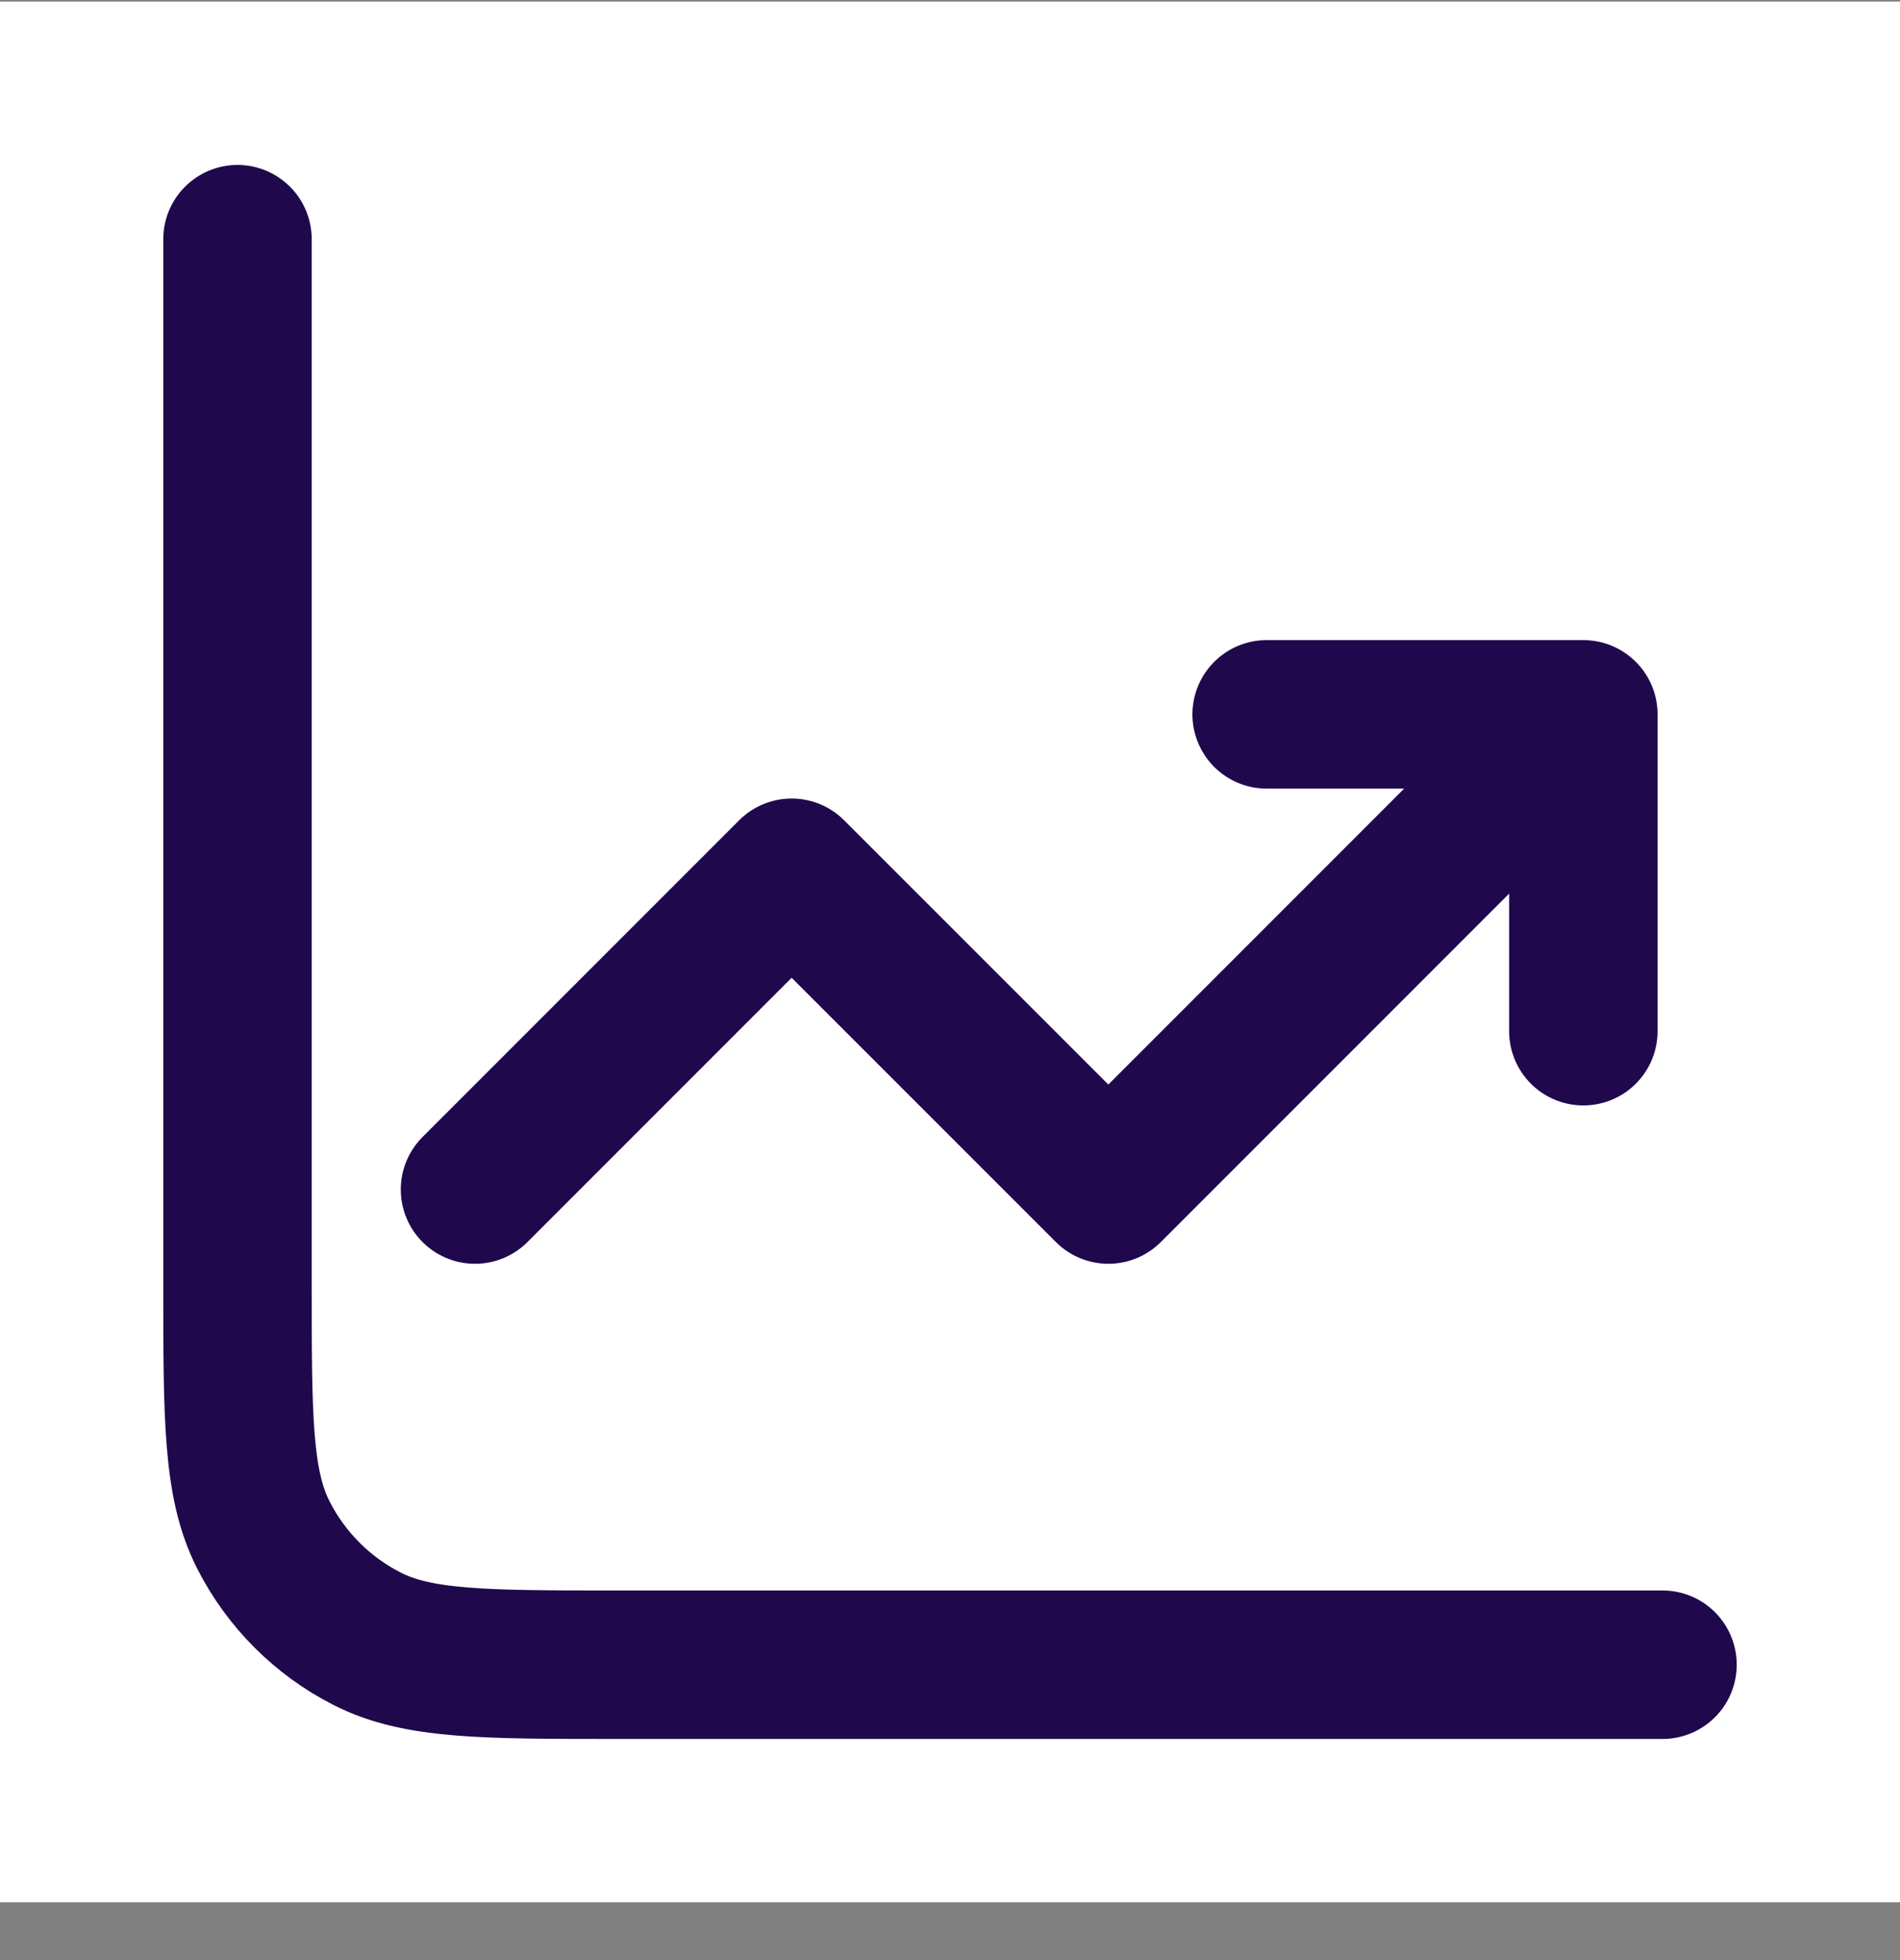
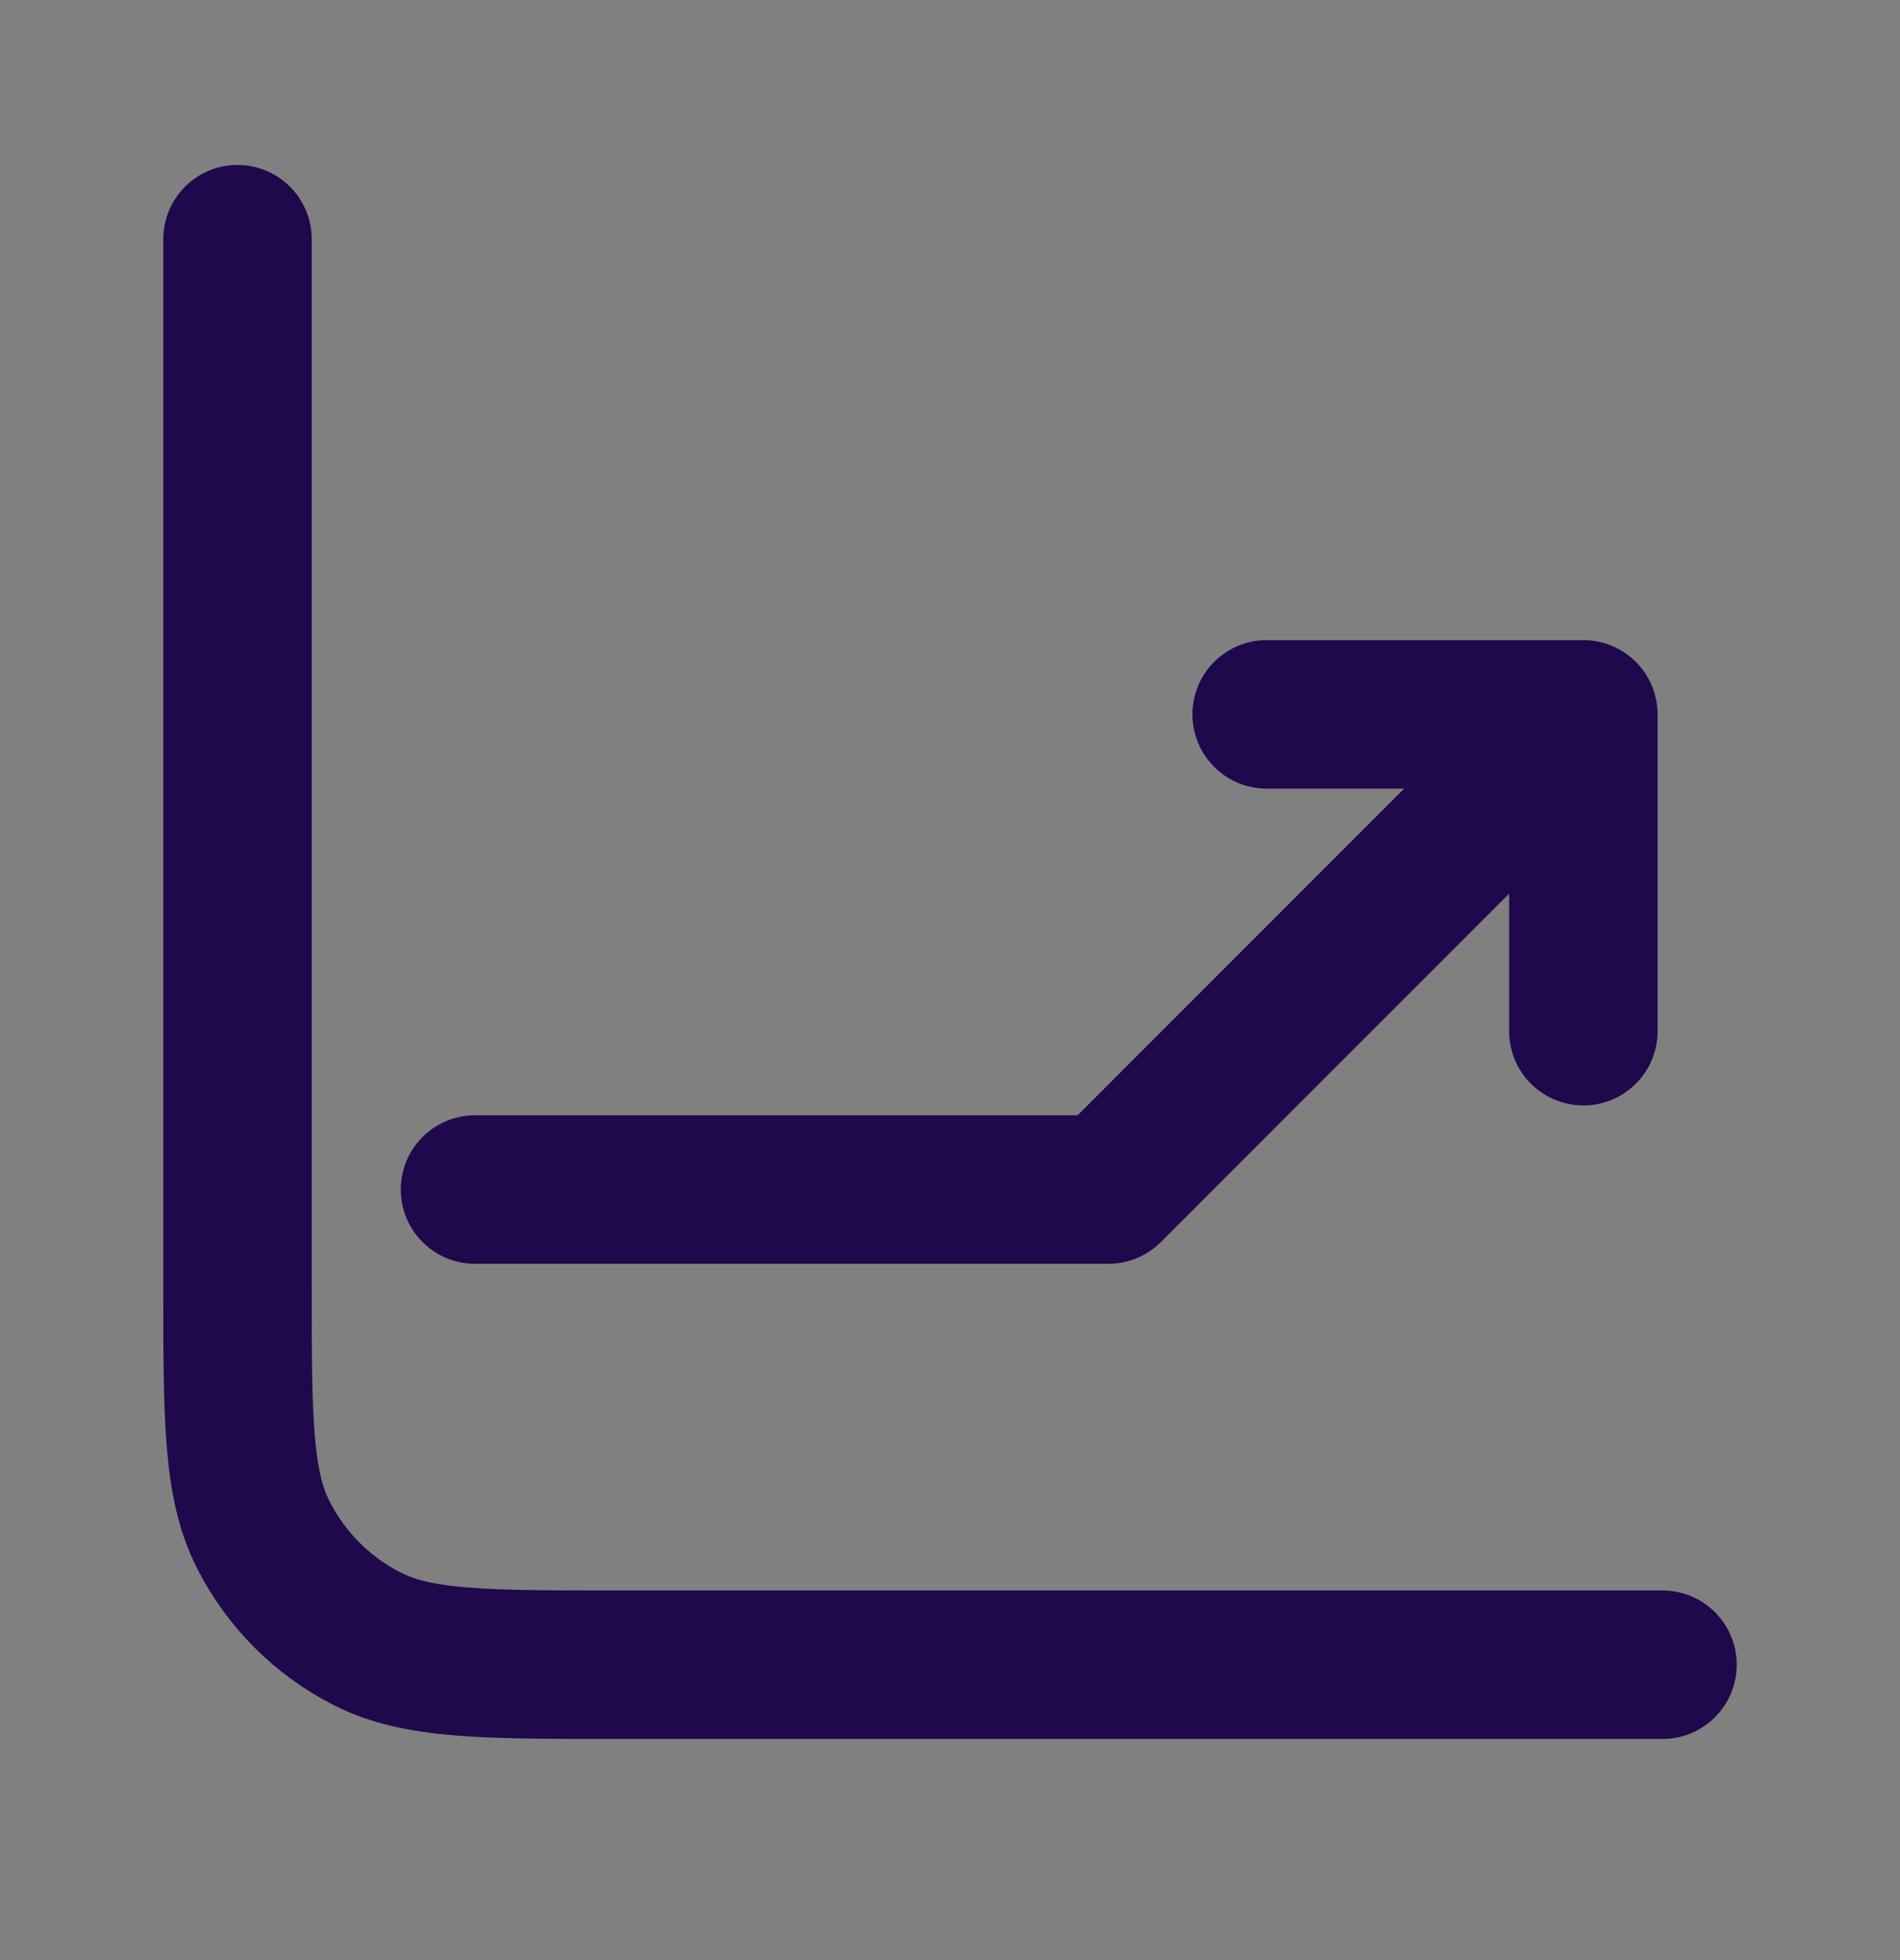
<svg xmlns="http://www.w3.org/2000/svg" width="32" height="33" viewBox="0 0 32 33" fill="none">
  <rect x="0" y="0" width="32" height="33" fill="#808080" stroke="none" />
-   <rect width="32" height="32" transform="translate(0 0.027)" fill="white" />
-   <path d="M28 28.027H10.4C8.16 28.027 7.04 28.027 6.184 27.591C5.431 27.208 4.819 26.596 4.436 25.843C4 24.988 4 23.868 4 21.627V4.027M8 20.027L13.333 14.694L18.667 20.027L26.667 12.027M26.667 12.027V17.361M26.667 12.027H21.333" stroke="#1F084C" stroke-width="2.5" stroke-linecap="round" stroke-linejoin="round" />
+   <path d="M28 28.027H10.4C8.16 28.027 7.04 28.027 6.184 27.591C5.431 27.208 4.819 26.596 4.436 25.843C4 24.988 4 23.868 4 21.627V4.027M8 20.027L18.667 20.027L26.667 12.027M26.667 12.027V17.361M26.667 12.027H21.333" stroke="#1F084C" stroke-width="2.5" stroke-linecap="round" stroke-linejoin="round" />
</svg>